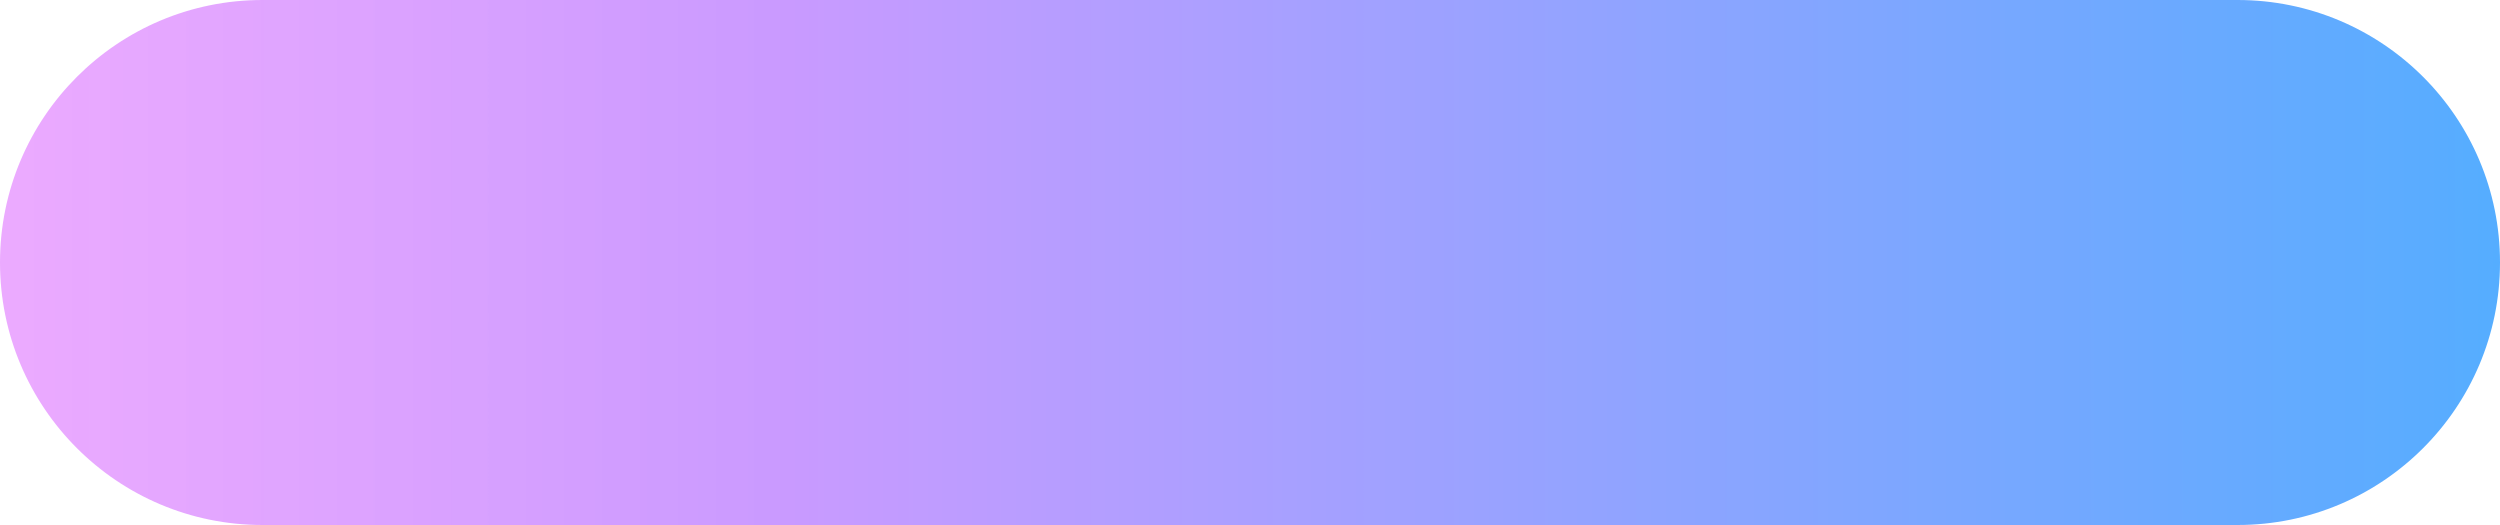
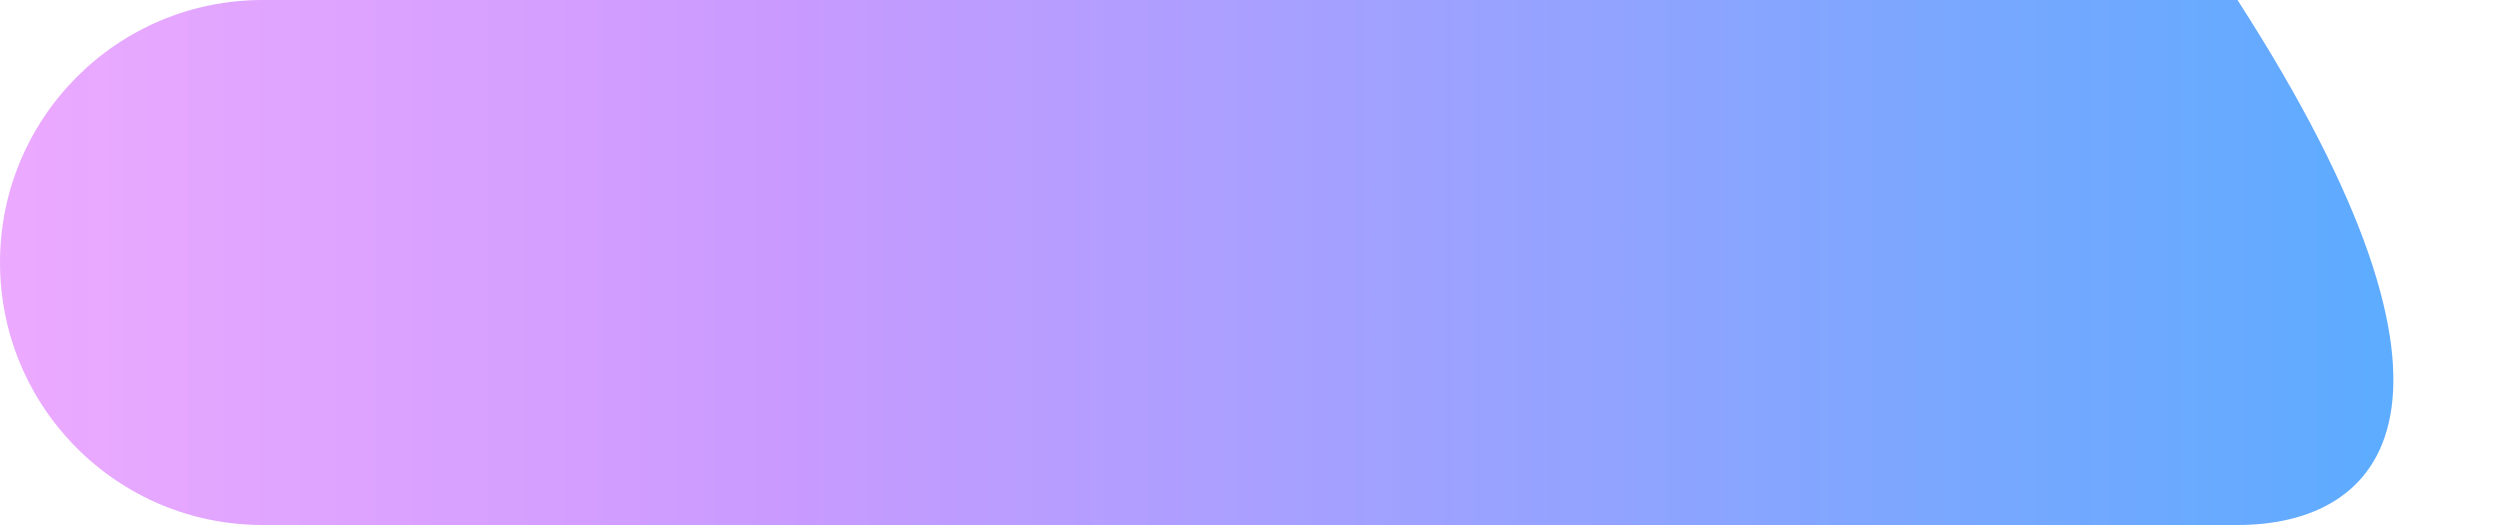
<svg xmlns="http://www.w3.org/2000/svg" id="Слой_1" x="0px" y="0px" viewBox="0 0 300 63" style="enable-background:new 0 0 300 63;" xml:space="preserve">
  <style type="text/css"> .st0{fill:url(#SVGID_1_);} </style>
  <linearGradient id="SVGID_1_" gradientUnits="userSpaceOnUse" x1="300" y1="31.5" x2="-9.094947e-13" y2="31.5">
    <stop offset="0" style="stop-color:#55ADFF" />
    <stop offset="0.691" style="stop-color:#CA9AFF" />
    <stop offset="1" style="stop-color:#EAA3FF;stop-opacity:0.92" />
  </linearGradient>
-   <path class="st0" d="M268.5,63h-237C14.1,63,0,48.9,0,31.5v0C0,14.1,14.1,0,31.5,0h237C285.9,0,300,14.1,300,31.5v0 C300,48.9,285.9,63,268.5,63z" />
+   <path class="st0" d="M268.5,63h-237C14.1,63,0,48.9,0,31.5v0C0,14.1,14.1,0,31.5,0h237v0 C300,48.9,285.9,63,268.5,63z" />
</svg>